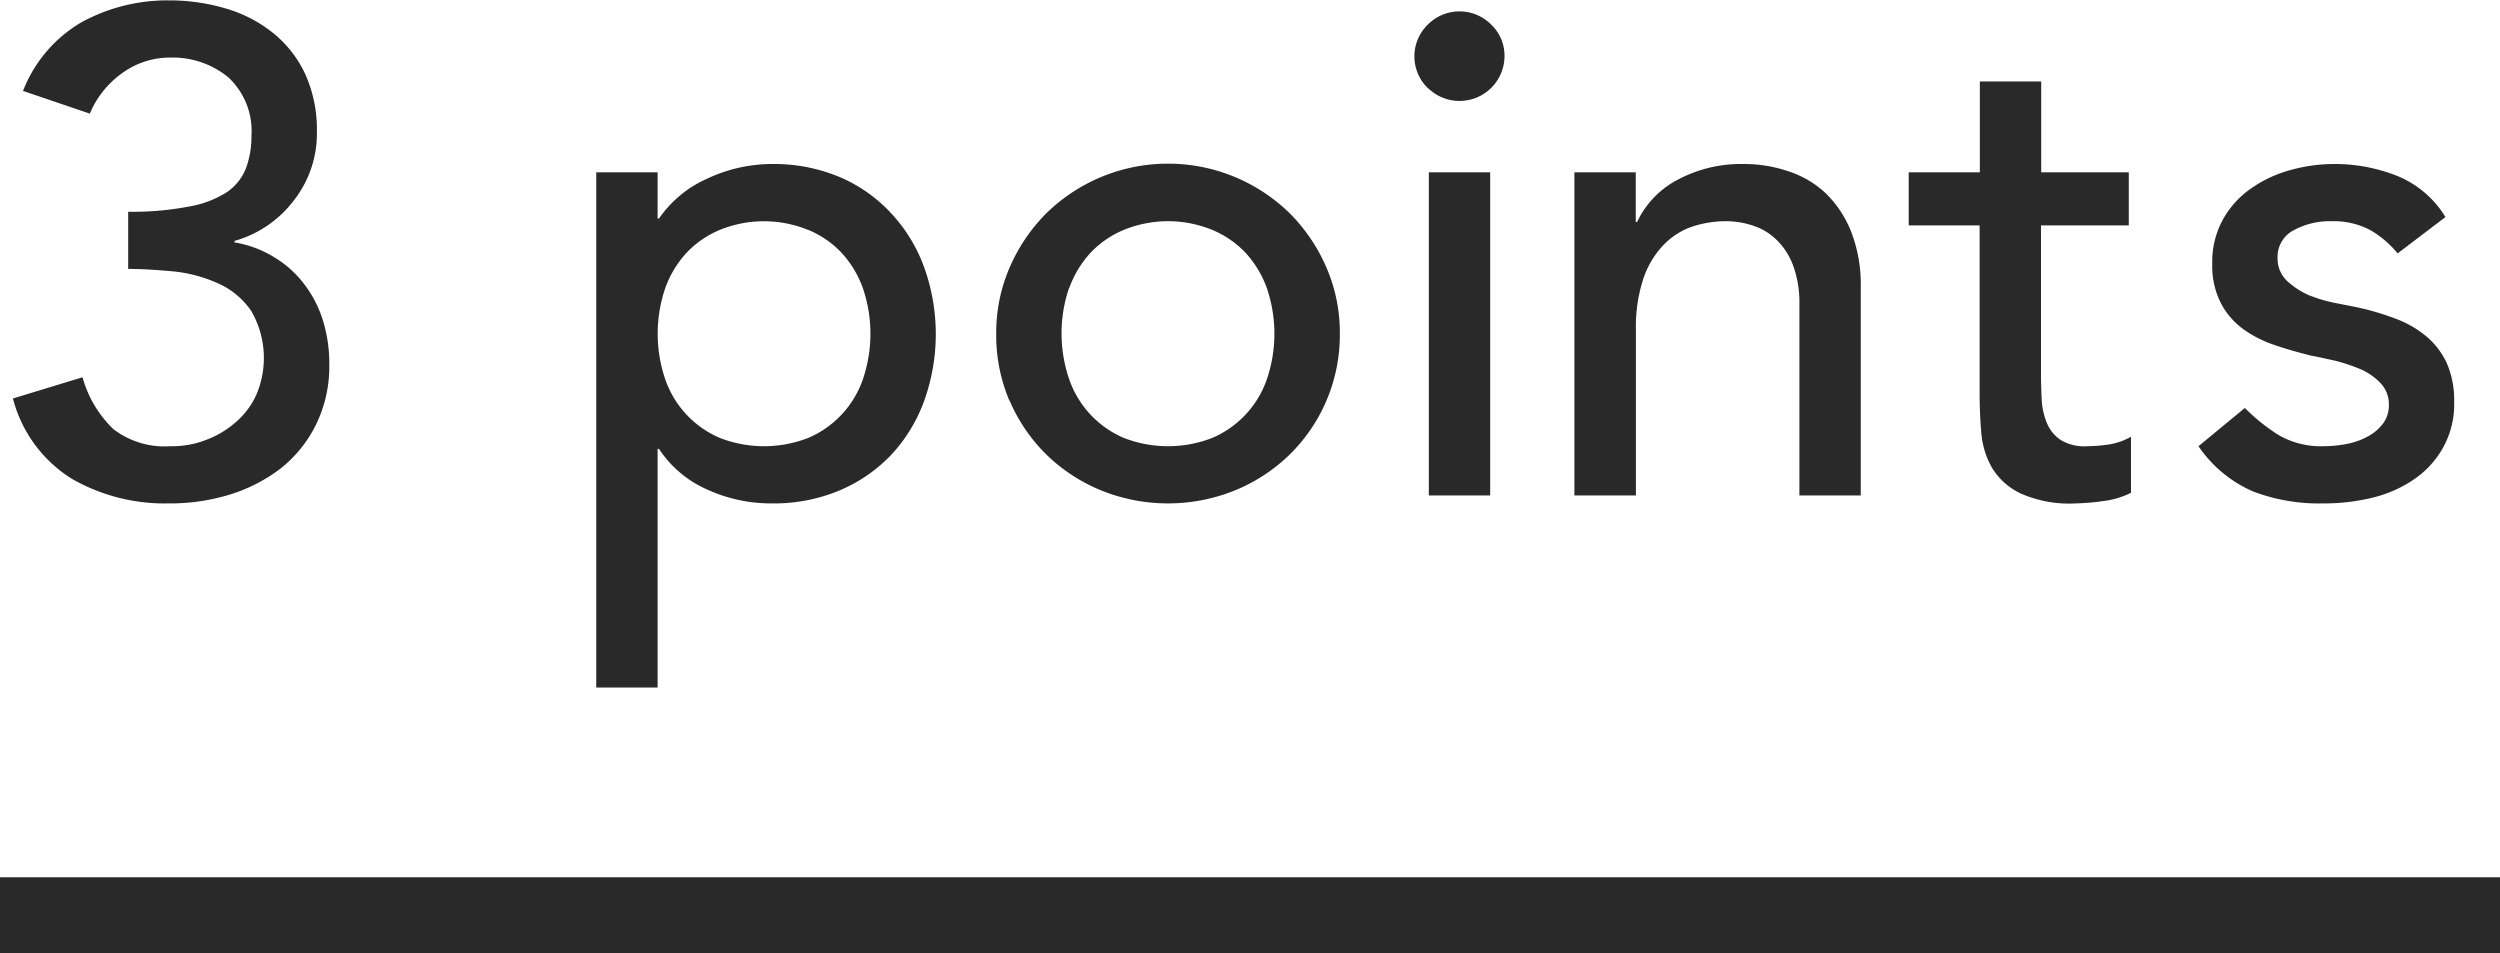
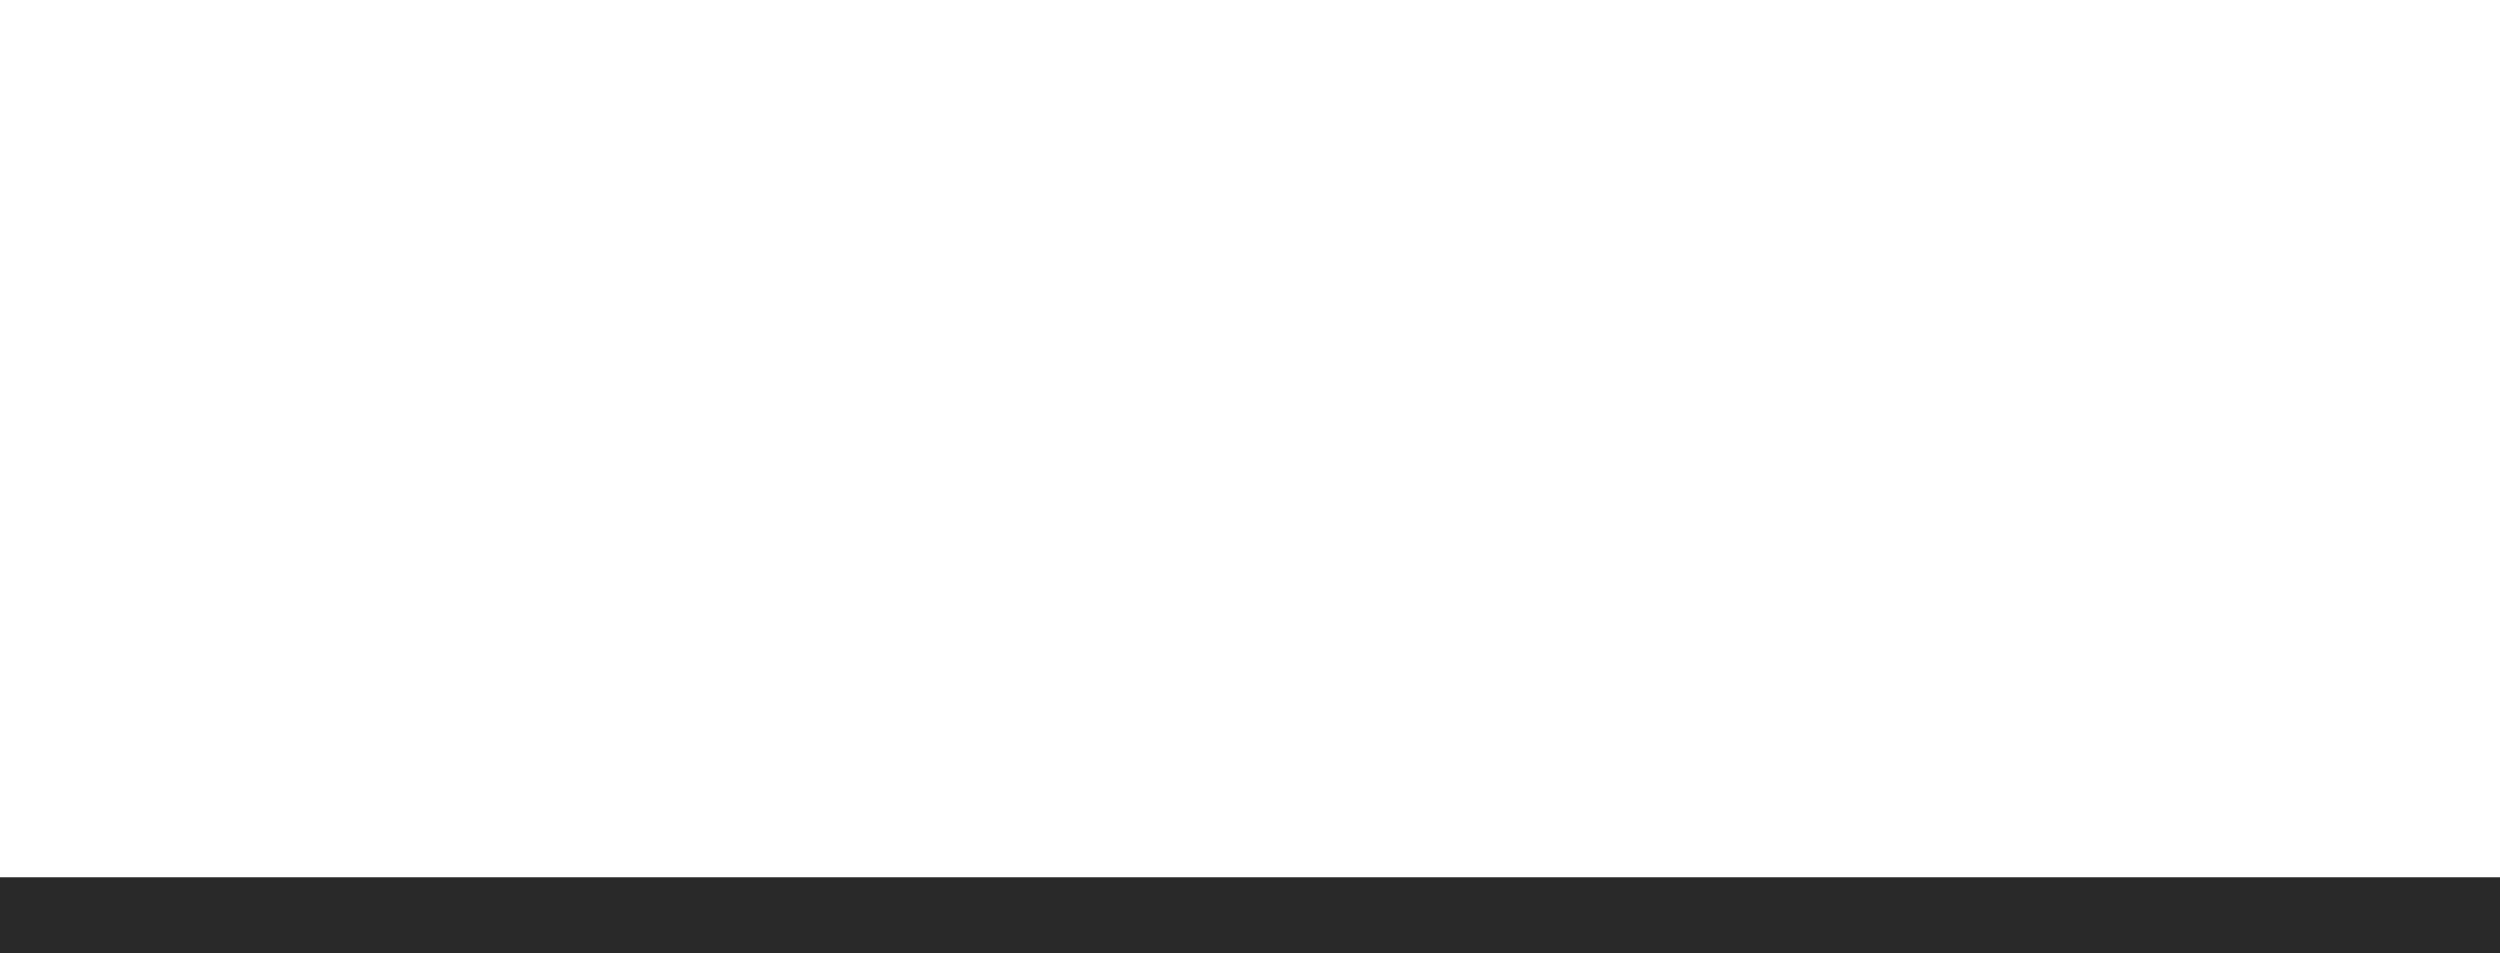
<svg xmlns="http://www.w3.org/2000/svg" id="h_point_en.svg_h_point_en.png" data-name="h_point_en.svg, h_point_en.png" width="66" height="25.16" viewBox="0 0 66 25.16">
  <defs>
    <style>.cls-1,.cls-2{fill:#292929}.cls-1{fill-rule:evenodd}</style>
  </defs>
-   <path id="_3_points" data-name="3 points" class="cls-1" d="M795.341 1219.36a3.542 3.542 0 0 0 1.539 2.11 4.913 4.913 0 0 0 2.565.66 5.347 5.347 0 0 0 1.611-.23 4.306 4.306 0 0 0 1.35-.69 3.379 3.379 0 0 0 .936-1.16 3.487 3.487 0 0 0 .351-1.61 3.811 3.811 0 0 0-.162-1.12 3.039 3.039 0 0 0-.486-.96 2.782 2.782 0 0 0-.792-.72 2.865 2.865 0 0 0-1.062-.4v-.04a2.976 2.976 0 0 0 1.575-1.08 2.861 2.861 0 0 0 .6-1.8 3.56 3.56 0 0 0-.315-1.54 3.041 3.041 0 0 0-.855-1.08 3.583 3.583 0 0 0-1.251-.64 5.215 5.215 0 0 0-1.485-.21 4.72 4.72 0 0 0-2.313.58 3.613 3.613 0 0 0-1.539 1.81l1.764.6a2.475 2.475 0 0 1 .855-1.07 2.136 2.136 0 0 1 1.269-.41 2.315 2.315 0 0 1 1.53.52 1.934 1.934 0 0 1 .612 1.55 2.383 2.383 0 0 1-.144.85 1.365 1.365 0 0 1-.5.63 2.693 2.693 0 0 1-.99.38 7.918 7.918 0 0 1-1.62.14v1.51c.408 0 .822.03 1.242.07a3.825 3.825 0 0 1 1.152.32 2.084 2.084 0 0 1 .855.72 2.474 2.474 0 0 1 .135 2.21 2.083 2.083 0 0 1-.538.72 2.508 2.508 0 0 1-.78.47 2.451 2.451 0 0 1-.941.17 2.229 2.229 0 0 1-1.515-.45 3.028 3.028 0 0 1-.816-1.37zm15.4 7.63h1.62v-6.3h.036a2.939 2.939 0 0 0 1.242 1.06 4.068 4.068 0 0 0 1.728.38 4.483 4.483 0 0 0 1.791-.34 4.062 4.062 0 0 0 1.368-.94 4.169 4.169 0 0 0 .873-1.43 5.214 5.214 0 0 0 0-3.52 4.169 4.169 0 0 0-.873-1.43 3.973 3.973 0 0 0-1.368-.96 4.483 4.483 0 0 0-1.791-.34 4.008 4.008 0 0 0-1.683.38 3.038 3.038 0 0 0-1.287 1.06h-.036v-1.22h-1.62v13.6zm5.6-12.08a2.551 2.551 0 0 1 .882.61 2.748 2.748 0 0 1 .558.93 3.735 3.735 0 0 1 0 2.4 2.608 2.608 0 0 1-1.44 1.55 3.221 3.221 0 0 1-2.34 0 2.608 2.608 0 0 1-1.44-1.55 3.735 3.735 0 0 1 0-2.4 2.748 2.748 0 0 1 .558-.93 2.551 2.551 0 0 1 .882-.61 3.091 3.091 0 0 1 2.334 0zm6.885 1.54a2.748 2.748 0 0 1 .558-.93 2.551 2.551 0 0 1 .882-.61 3.091 3.091 0 0 1 2.34 0 2.551 2.551 0 0 1 .882.61 2.748 2.748 0 0 1 .558.93 3.735 3.735 0 0 1 0 2.4 2.608 2.608 0 0 1-1.44 1.55 3.221 3.221 0 0 1-2.34 0 2.608 2.608 0 0 1-1.44-1.55 3.735 3.735 0 0 1-.006-2.4zm-1.575 2.96a4.45 4.45 0 0 0 .963 1.42 4.526 4.526 0 0 0 1.44.95 4.711 4.711 0 0 0 3.564 0 4.526 4.526 0 0 0 1.44-.95 4.428 4.428 0 0 0 1.314-3.18 4.329 4.329 0 0 0-.351-1.74 4.608 4.608 0 0 0-.963-1.43 4.593 4.593 0 0 0-6.444 0 4.608 4.608 0 0 0-.963 1.43 4.329 4.329 0 0 0-.351 1.74 4.425 4.425 0 0 0 .345 1.76zm11.07 2.51h1.62v-8.53h-1.62v8.53zm-.027-10.76a1.188 1.188 0 0 0 2.025-.83 1.133 1.133 0 0 0-.351-.84 1.176 1.176 0 0 0-1.674 0 1.169 1.169 0 0 0-.006 1.67zm3.874 10.76h1.62v-4.39a4.032 4.032 0 0 1 .18-1.28 2.385 2.385 0 0 1 .5-.89 1.925 1.925 0 0 1 .756-.52 2.836 2.836 0 0 1 .936-.16 2.238 2.238 0 0 1 .729.12 1.578 1.578 0 0 1 .621.38 1.824 1.824 0 0 1 .432.68 2.842 2.842 0 0 1 .162 1.02v5.04h1.62v-5.49a3.87 3.87 0 0 0-.252-1.47 2.923 2.923 0 0 0-.675-1.02 2.623 2.623 0 0 0-.99-.58 3.6 3.6 0 0 0-1.179-.19 3.536 3.536 0 0 0-1.746.42 2.412 2.412 0 0 0-1.062 1.11h-.036v-1.31h-1.62v8.53zm14.642-8.53h-2.322v-2.4h-1.62v2.4h-1.878v1.4h1.872v4.45c0 .34.015.69.045 1.03a2.223 2.223 0 0 0 .288.93 1.783 1.783 0 0 0 .756.67 3.177 3.177 0 0 0 1.449.26 5.88 5.88 0 0 0 .711-.06 2.251 2.251 0 0 0 .747-.22v-1.48a1.719 1.719 0 0 1-.558.2 4.1 4.1 0 0 1-.594.05 1.187 1.187 0 0 1-.711-.17.979.979 0 0 1-.36-.45 1.856 1.856 0 0 1-.135-.63c-.012-.23-.018-.47-.018-.71v-3.87h2.318v-1.4zm8.35 1.18a2.665 2.665 0 0 0-1.26-1.08 4.445 4.445 0 0 0-1.656-.32 4.318 4.318 0 0 0-1.179.16 3.3 3.3 0 0 0-1.044.49 2.425 2.425 0 0 0-.738.82 2.306 2.306 0 0 0-.279 1.16 2.153 2.153 0 0 0 .216 1.02 1.98 1.98 0 0 0 .576.69 3.06 3.06 0 0 0 .828.43c.312.11.642.2.99.29.18.03.387.08.621.13a4.559 4.559 0 0 1 .666.22 1.575 1.575 0 0 1 .54.37.8.8 0 0 1 .225.59.794.794 0 0 1-.153.48 1.193 1.193 0 0 1-.4.34 1.861 1.861 0 0 1-.558.2 3.314 3.314 0 0 1-.621.06 2.22 2.22 0 0 1-1.188-.3 5.081 5.081 0 0 1-.882-.71l-1.224 1.01a3.357 3.357 0 0 0 1.431 1.19 4.869 4.869 0 0 0 1.863.32 5.3 5.3 0 0 0 1.251-.14 3.336 3.336 0 0 0 1.107-.47 2.457 2.457 0 0 0 .792-.84 2.348 2.348 0 0 0 .306-1.23 2.46 2.46 0 0 0-.189-1.01 2.06 2.06 0 0 0-.522-.7 2.76 2.76 0 0 0-.792-.47 6.948 6.948 0 0 0-.981-.3c-.18-.04-.4-.08-.648-.13a3.917 3.917 0 0 1-.711-.21 2.135 2.135 0 0 1-.576-.38.816.816 0 0 1-.243-.61.788.788 0 0 1 .423-.72 1.991 1.991 0 0 1 1-.24 2.069 2.069 0 0 1 1.035.24 2.638 2.638 0 0 1 .711.61z" transform="translate(-795 -1208.84)" />
  <path id="u" class="cls-2" d="M0 23.16h66v2H0z" />
</svg>